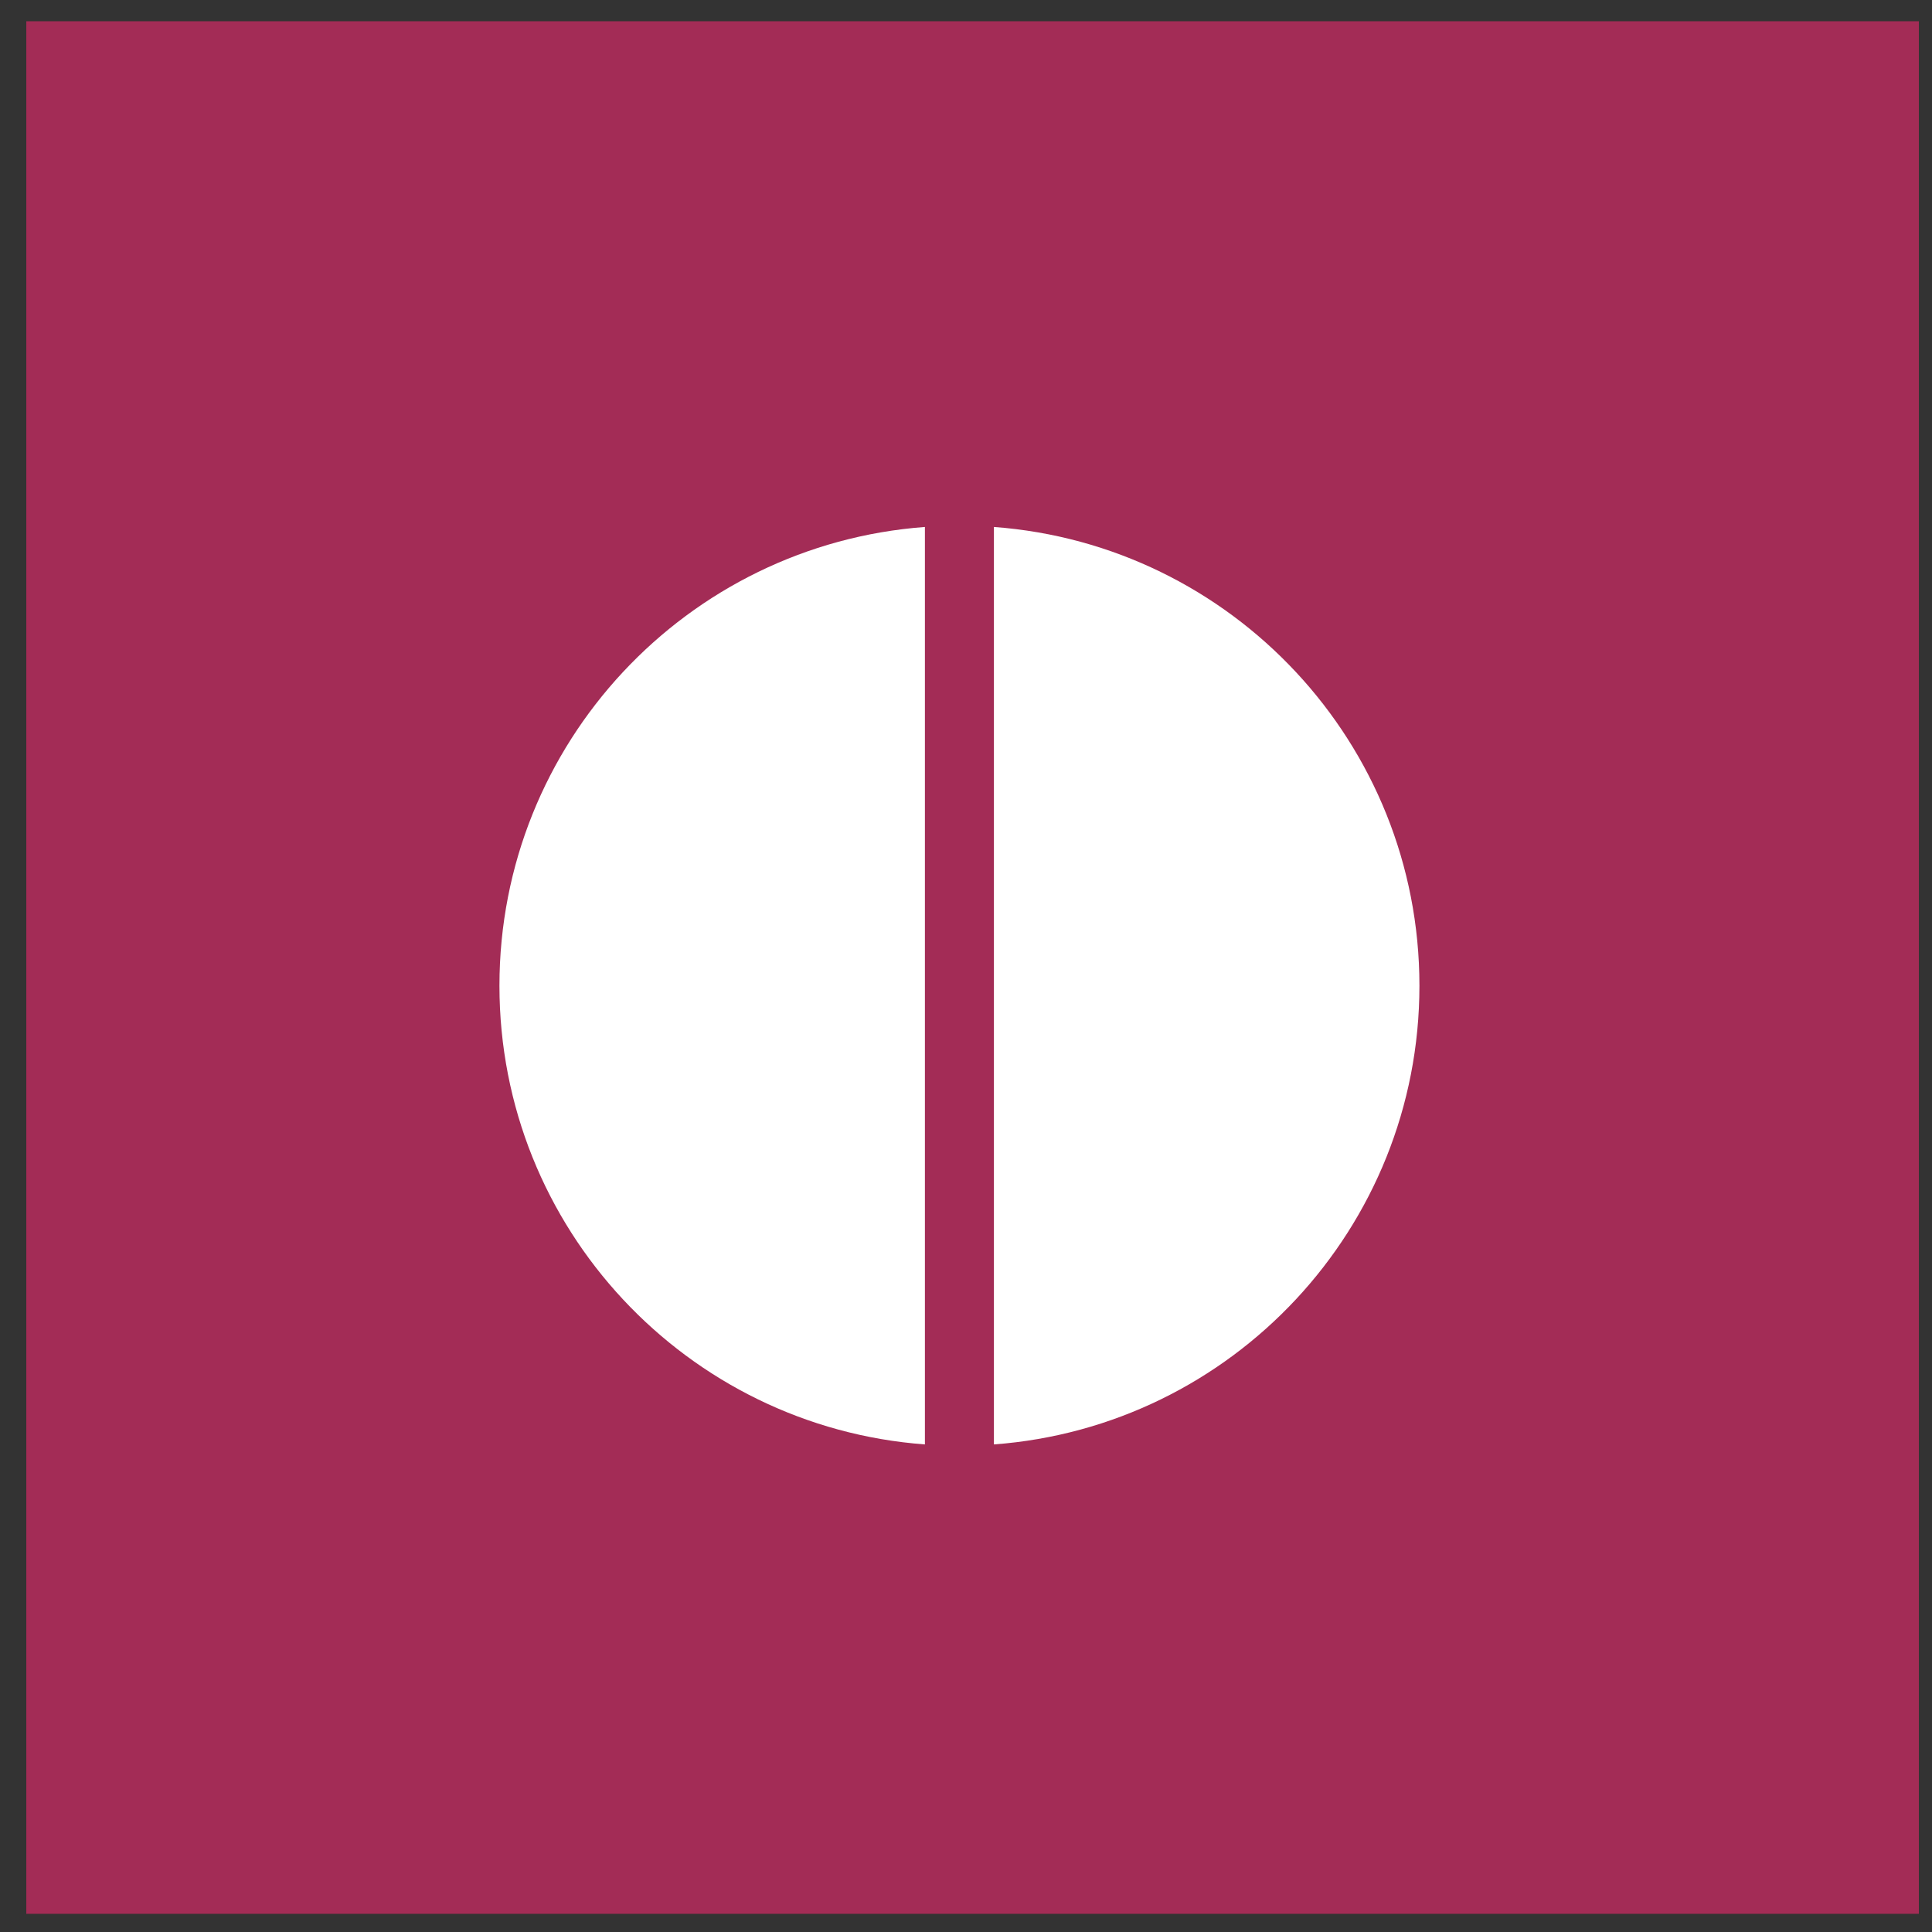
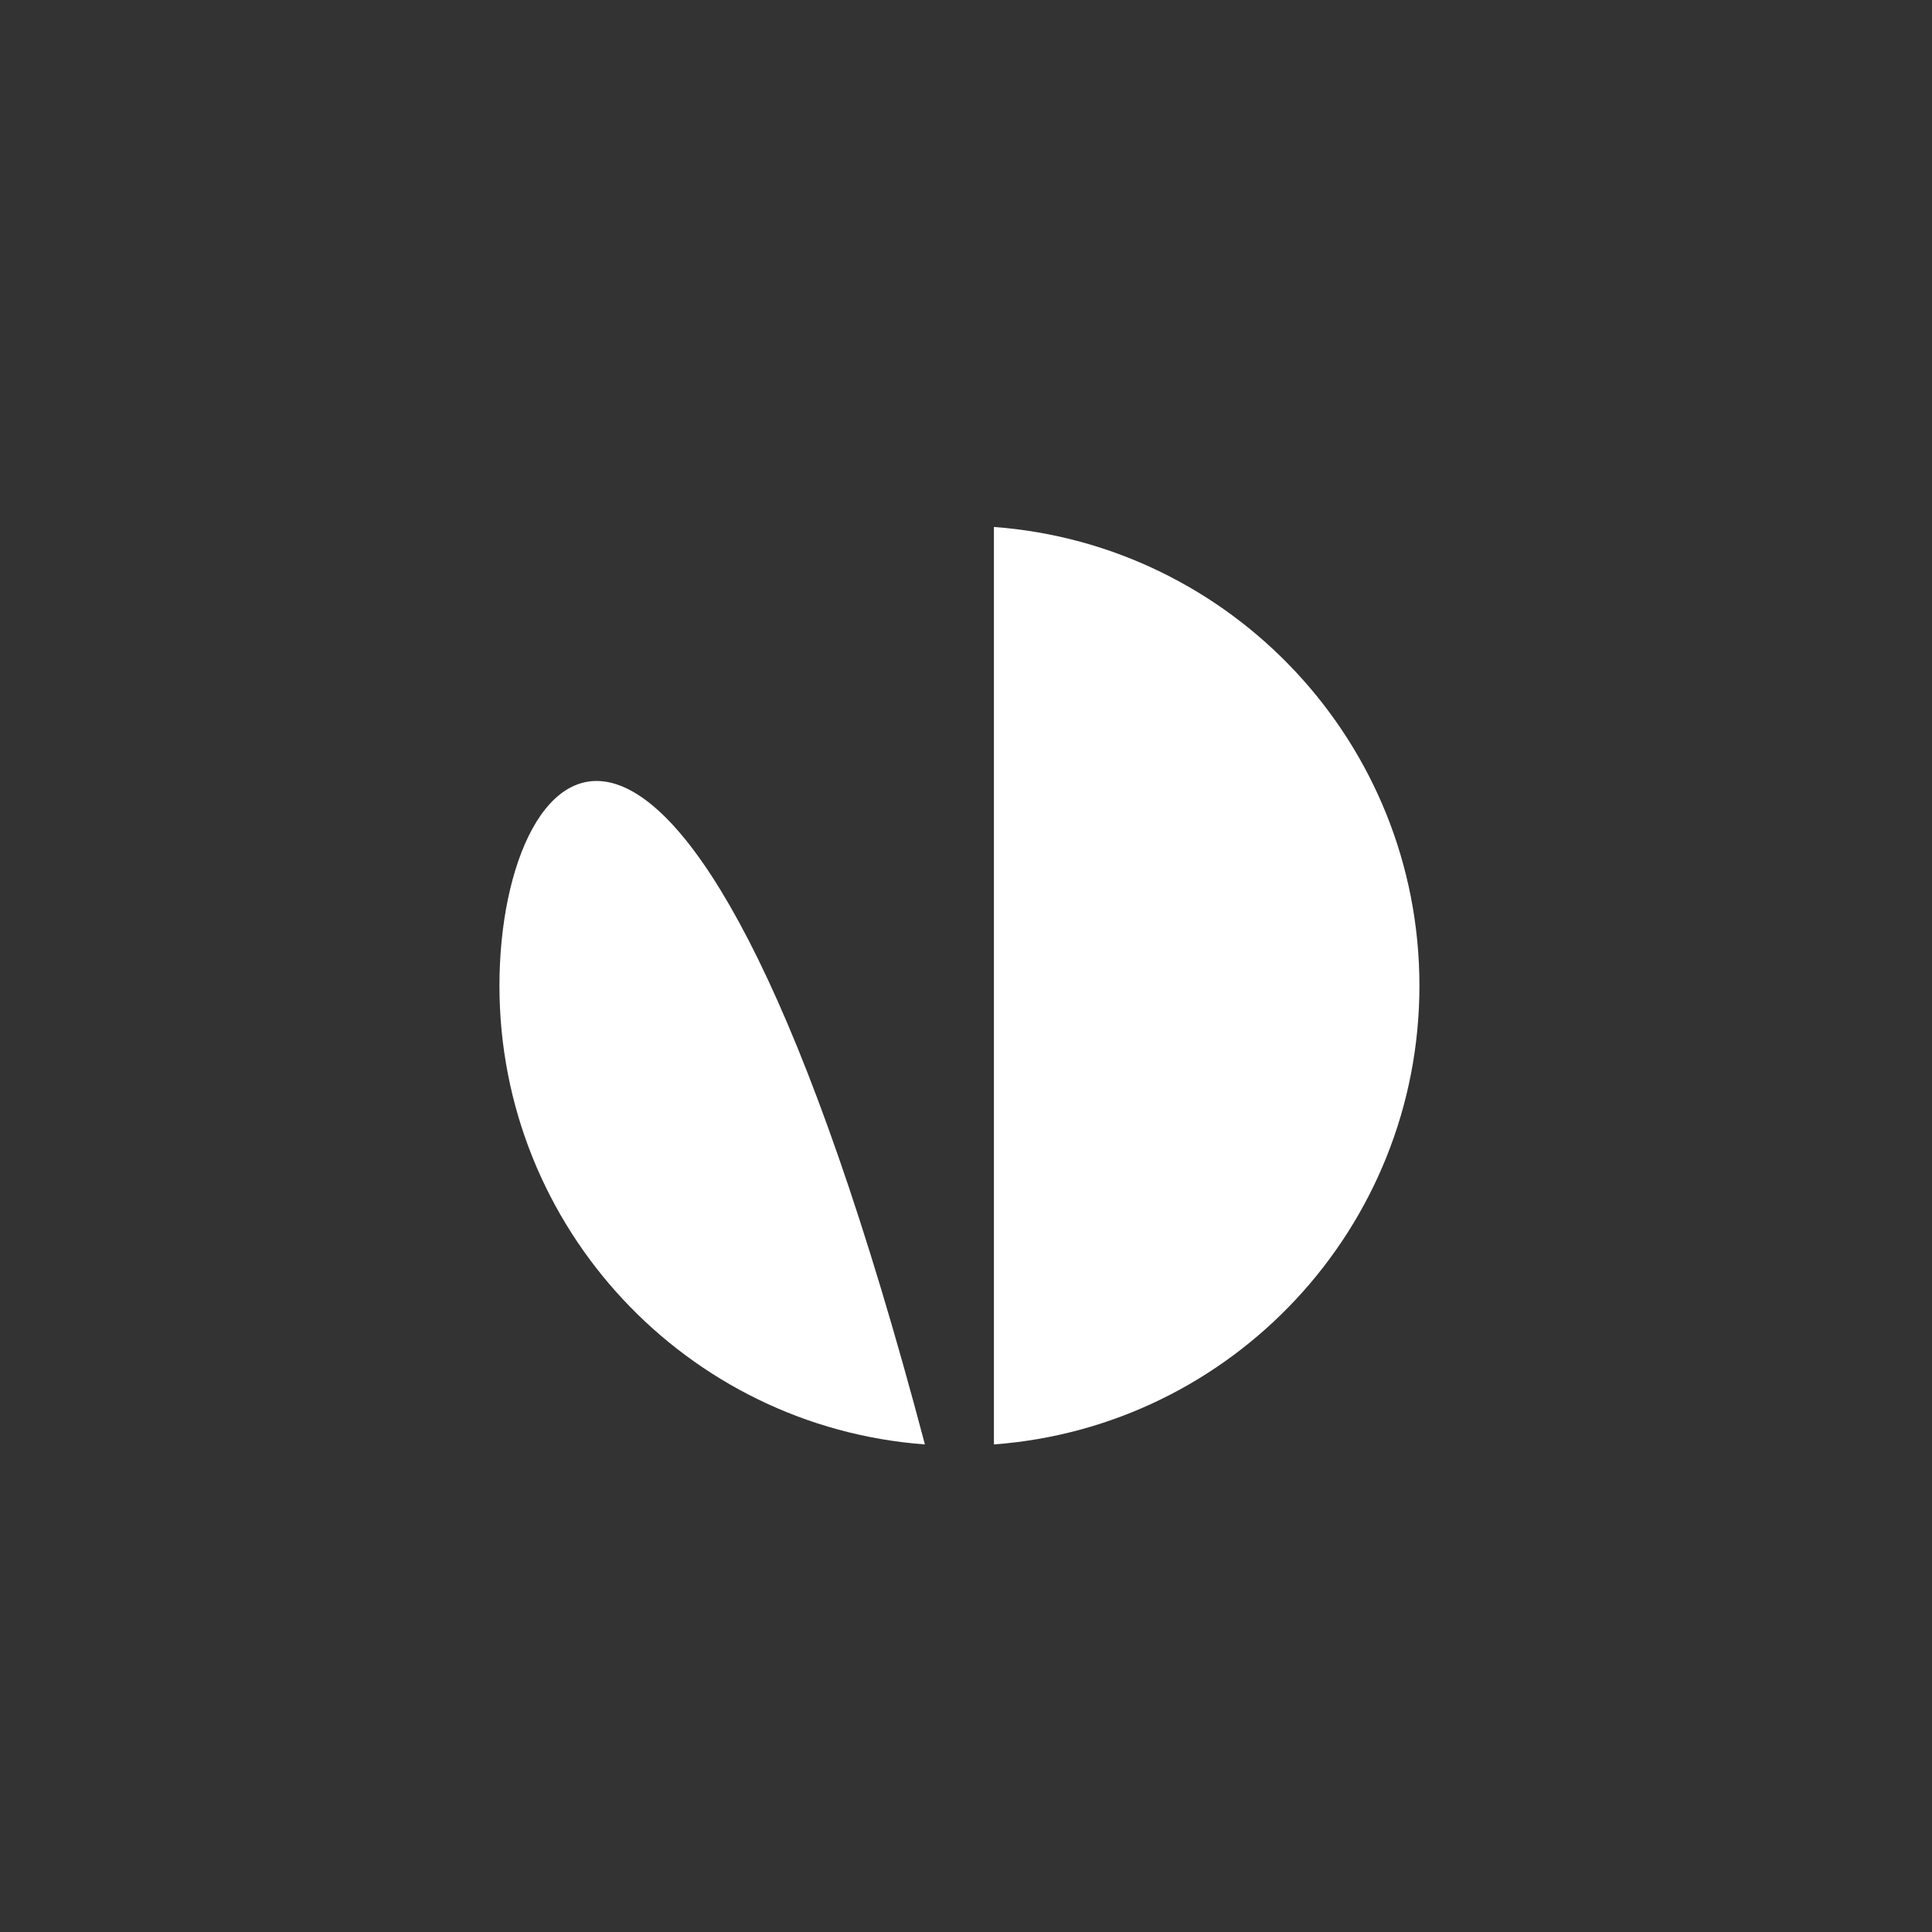
<svg xmlns="http://www.w3.org/2000/svg" fill="none" height="49" viewBox="0 0 49 49" width="49">
  <rect x="0" y="0" width="49" height="49" fill="#333333" stroke="none" />
-   <rect fill="#A32C56" height="48" transform="translate(0.667 0.539)" width="48" />
-   <path d="M23.458 36.634L23.458 13.365C17.424 13.813 12.667 18.852 12.667 25C12.667 31.149 17.424 36.186 23.458 36.634ZM25.208 36.634L25.208 13.365C31.244 13.813 36 18.852 36 25C36 31.149 31.244 36.186 25.208 36.634Z" fill="white" />
+   <path d="M23.458 36.634C17.424 13.813 12.667 18.852 12.667 25C12.667 31.149 17.424 36.186 23.458 36.634ZM25.208 36.634L25.208 13.365C31.244 13.813 36 18.852 36 25C36 31.149 31.244 36.186 25.208 36.634Z" fill="white" />
</svg>